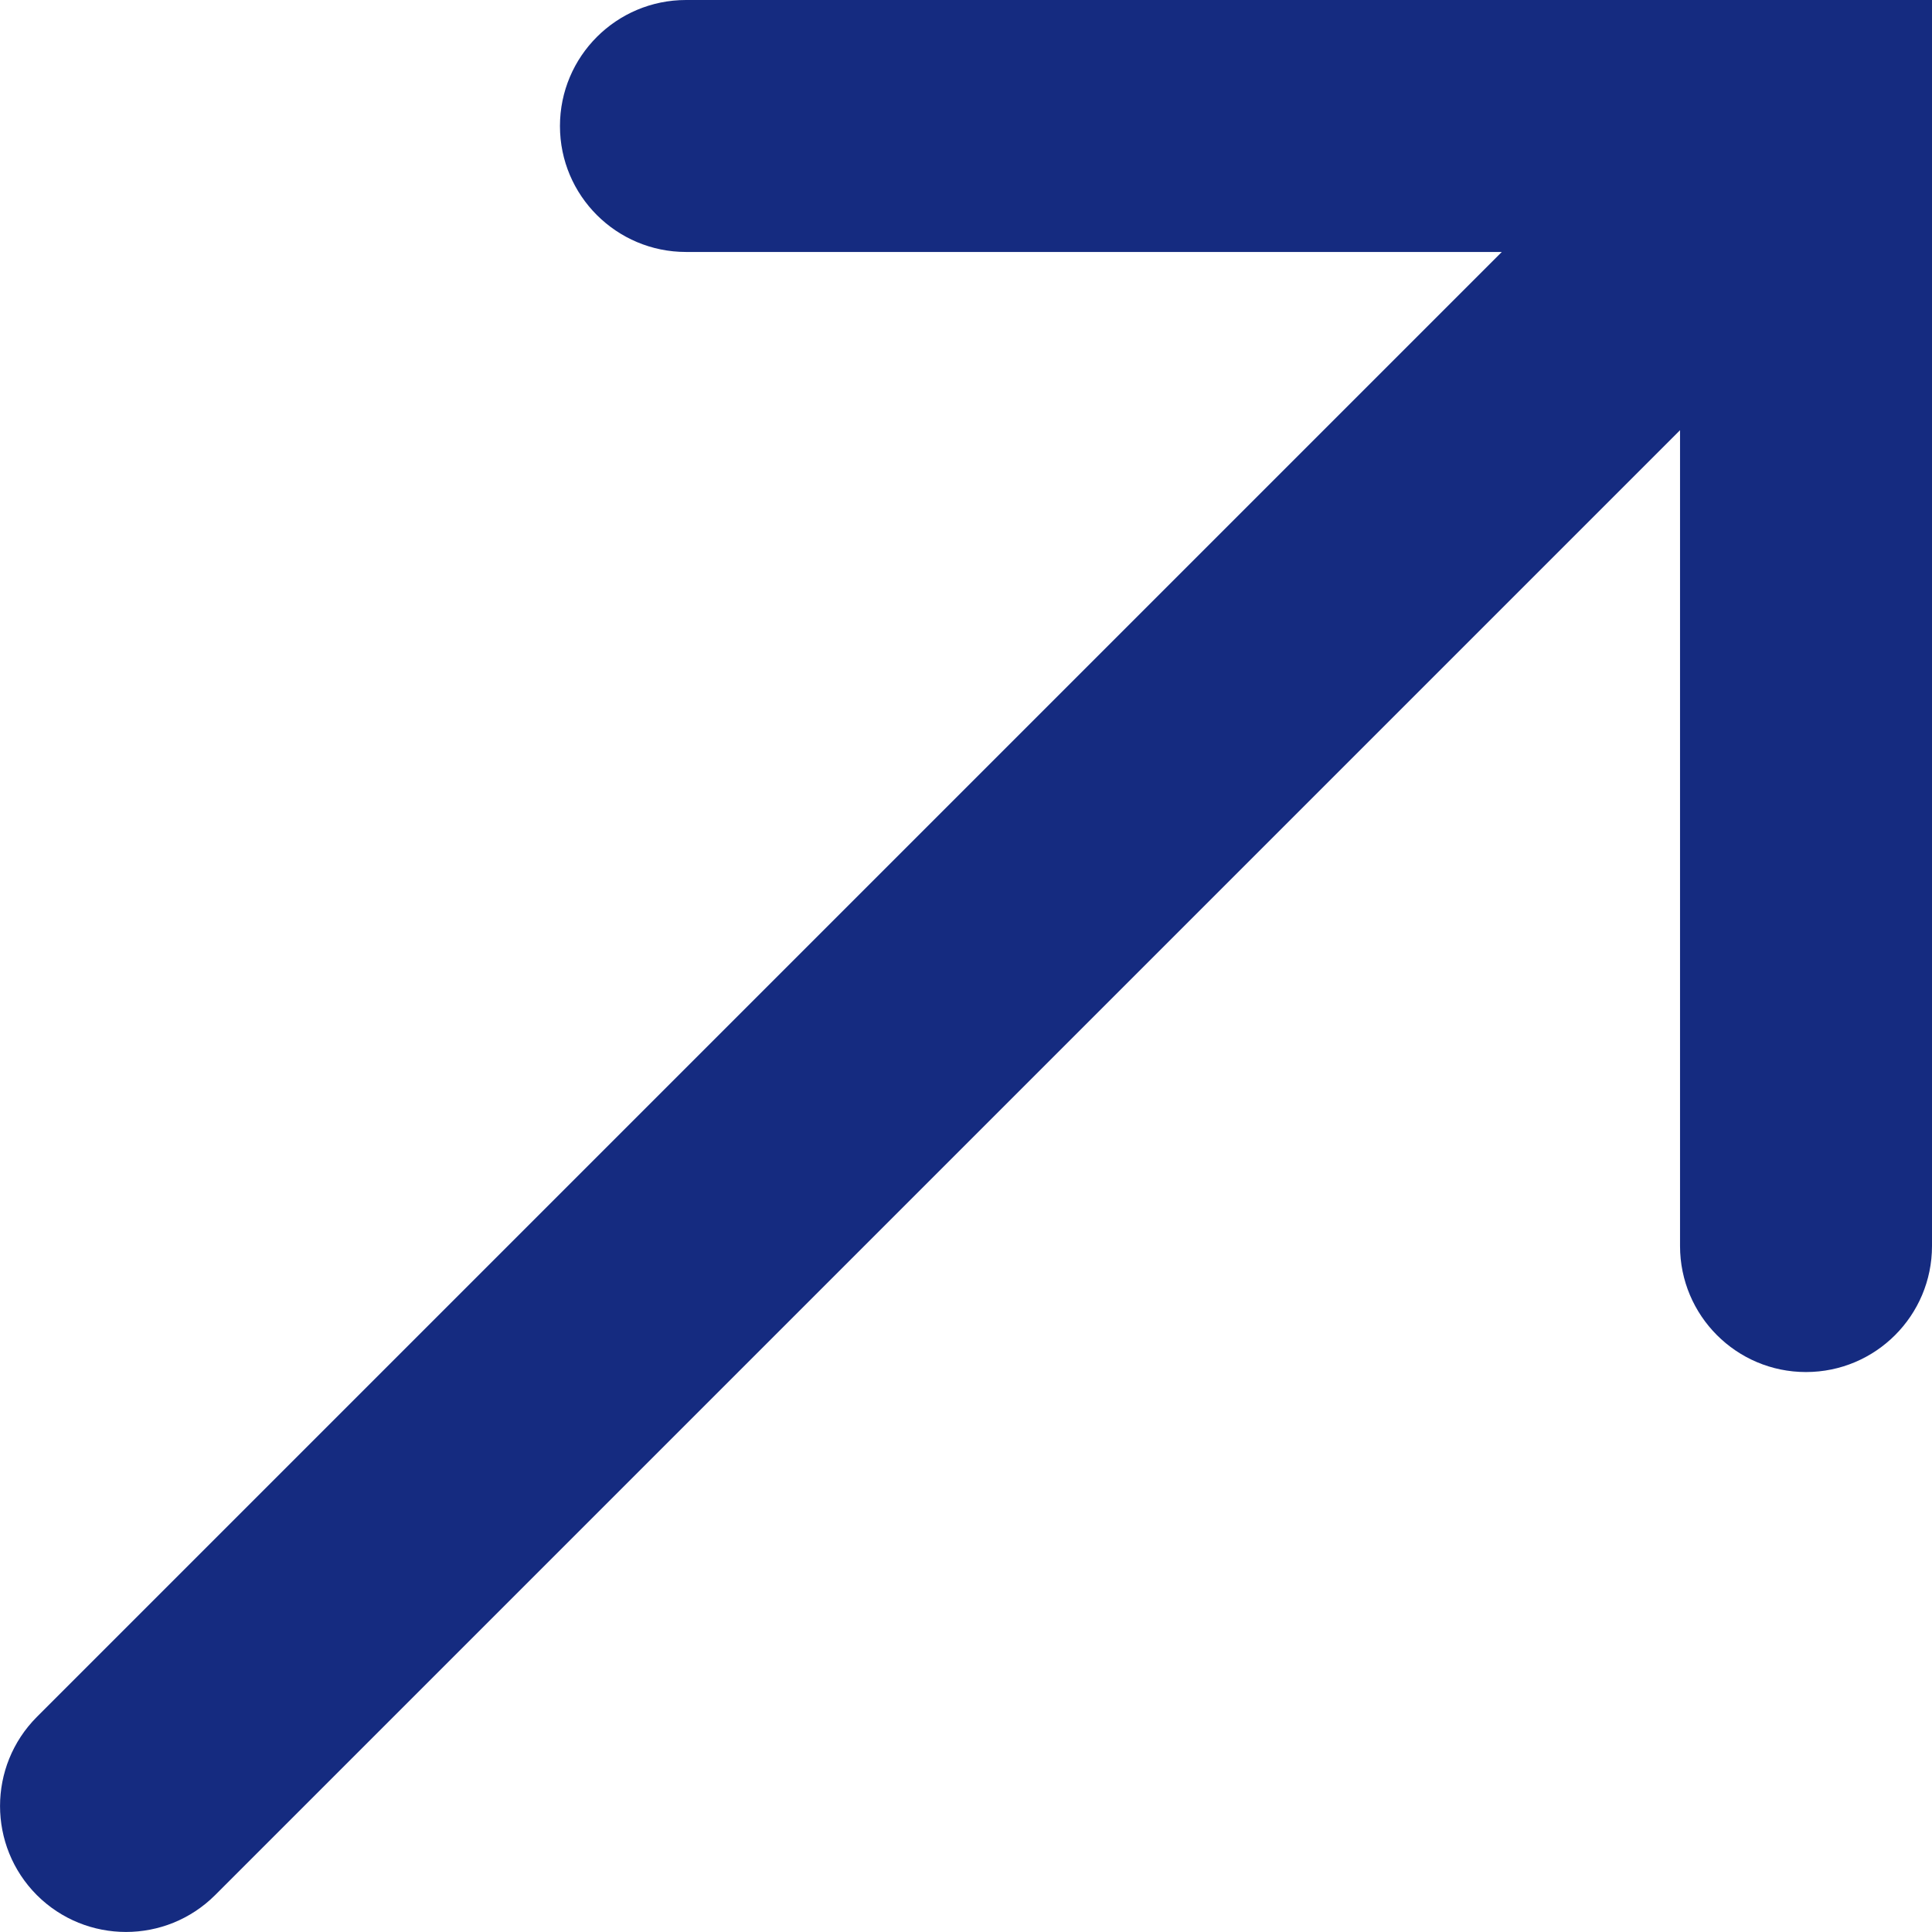
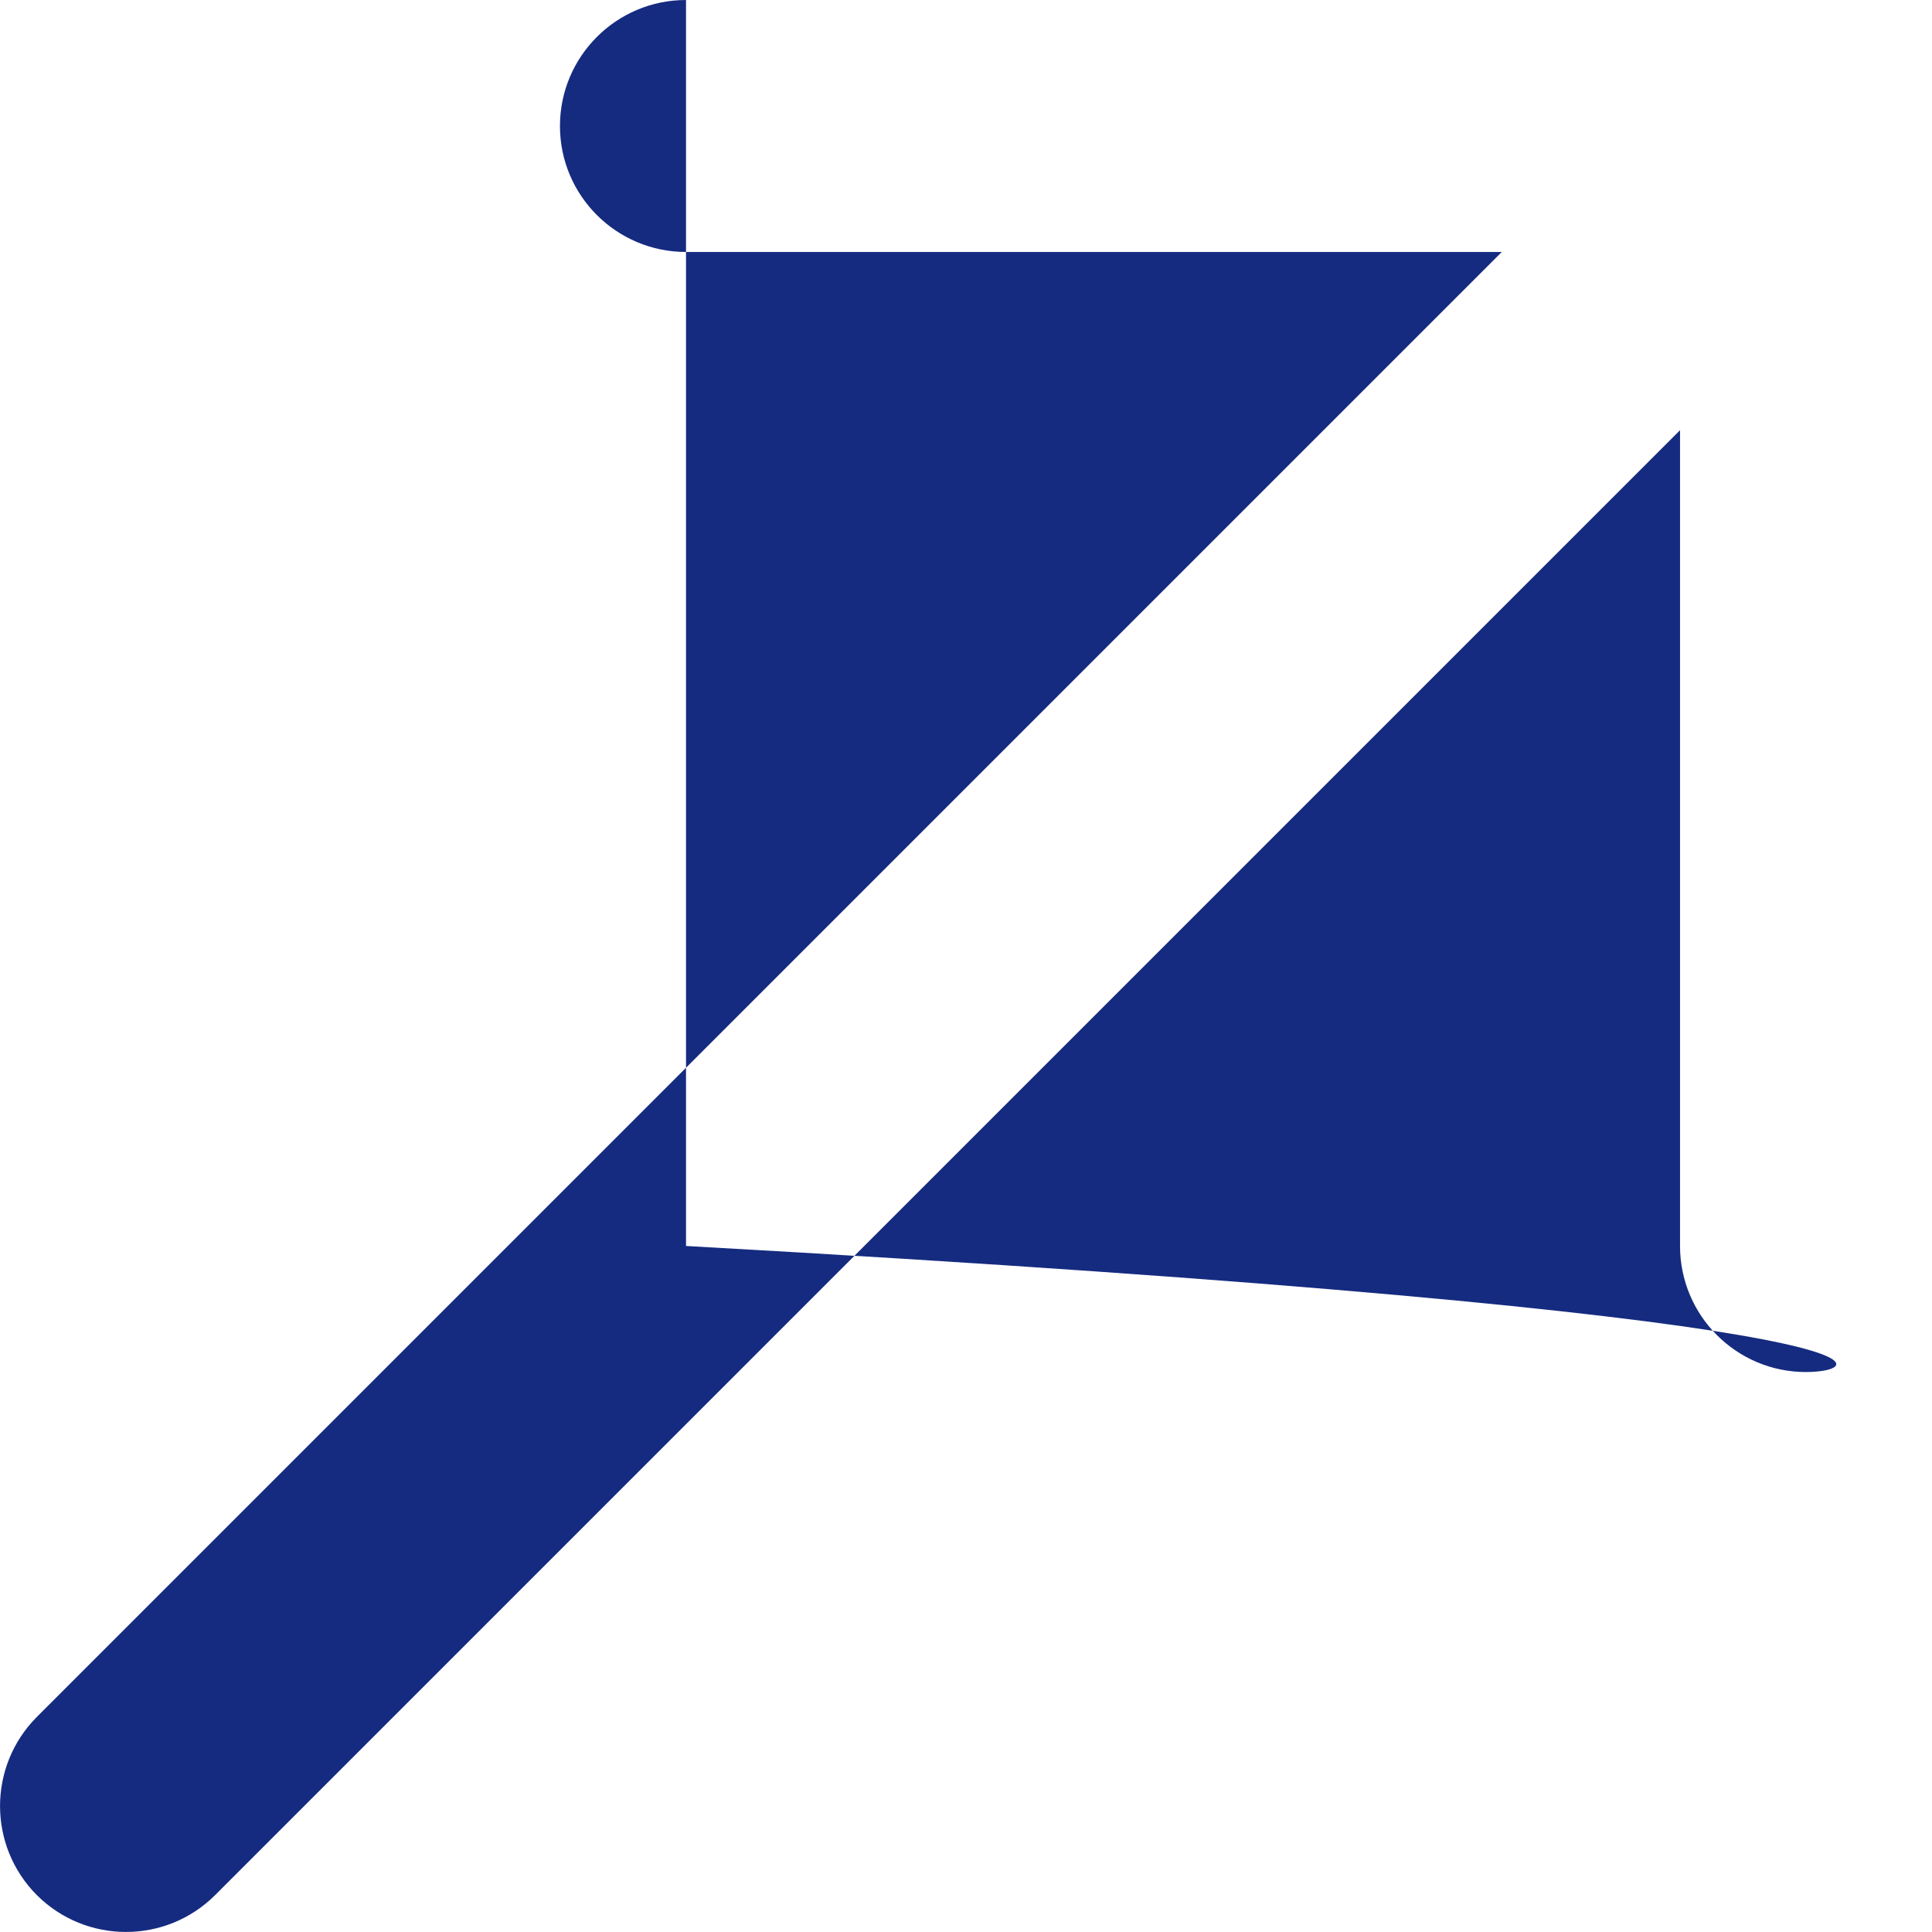
<svg xmlns="http://www.w3.org/2000/svg" width="12" height="12" viewBox="0 0 12 12" fill="none">
-   <path fill-rule="evenodd" clip-rule="evenodd" d="M4.261 1.565C3.829 1.565 3.478 1.215 3.478 0.783C3.478 0.35 3.829 0 4.261 0H12V7.739C12 8.171 11.65 8.522 11.217 8.522C10.785 8.522 10.435 8.171 10.435 7.739V2.672L1.336 11.771C1.03 12.076 0.535 12.076 0.229 11.771C-0.076 11.465 -0.076 10.97 0.229 10.664L9.328 1.565H4.261Z" fill="#152B80" />
+   <path fill-rule="evenodd" clip-rule="evenodd" d="M4.261 1.565C3.829 1.565 3.478 1.215 3.478 0.783C3.478 0.35 3.829 0 4.261 0V7.739C12 8.171 11.65 8.522 11.217 8.522C10.785 8.522 10.435 8.171 10.435 7.739V2.672L1.336 11.771C1.03 12.076 0.535 12.076 0.229 11.771C-0.076 11.465 -0.076 10.97 0.229 10.664L9.328 1.565H4.261Z" fill="#152B80" />
</svg>